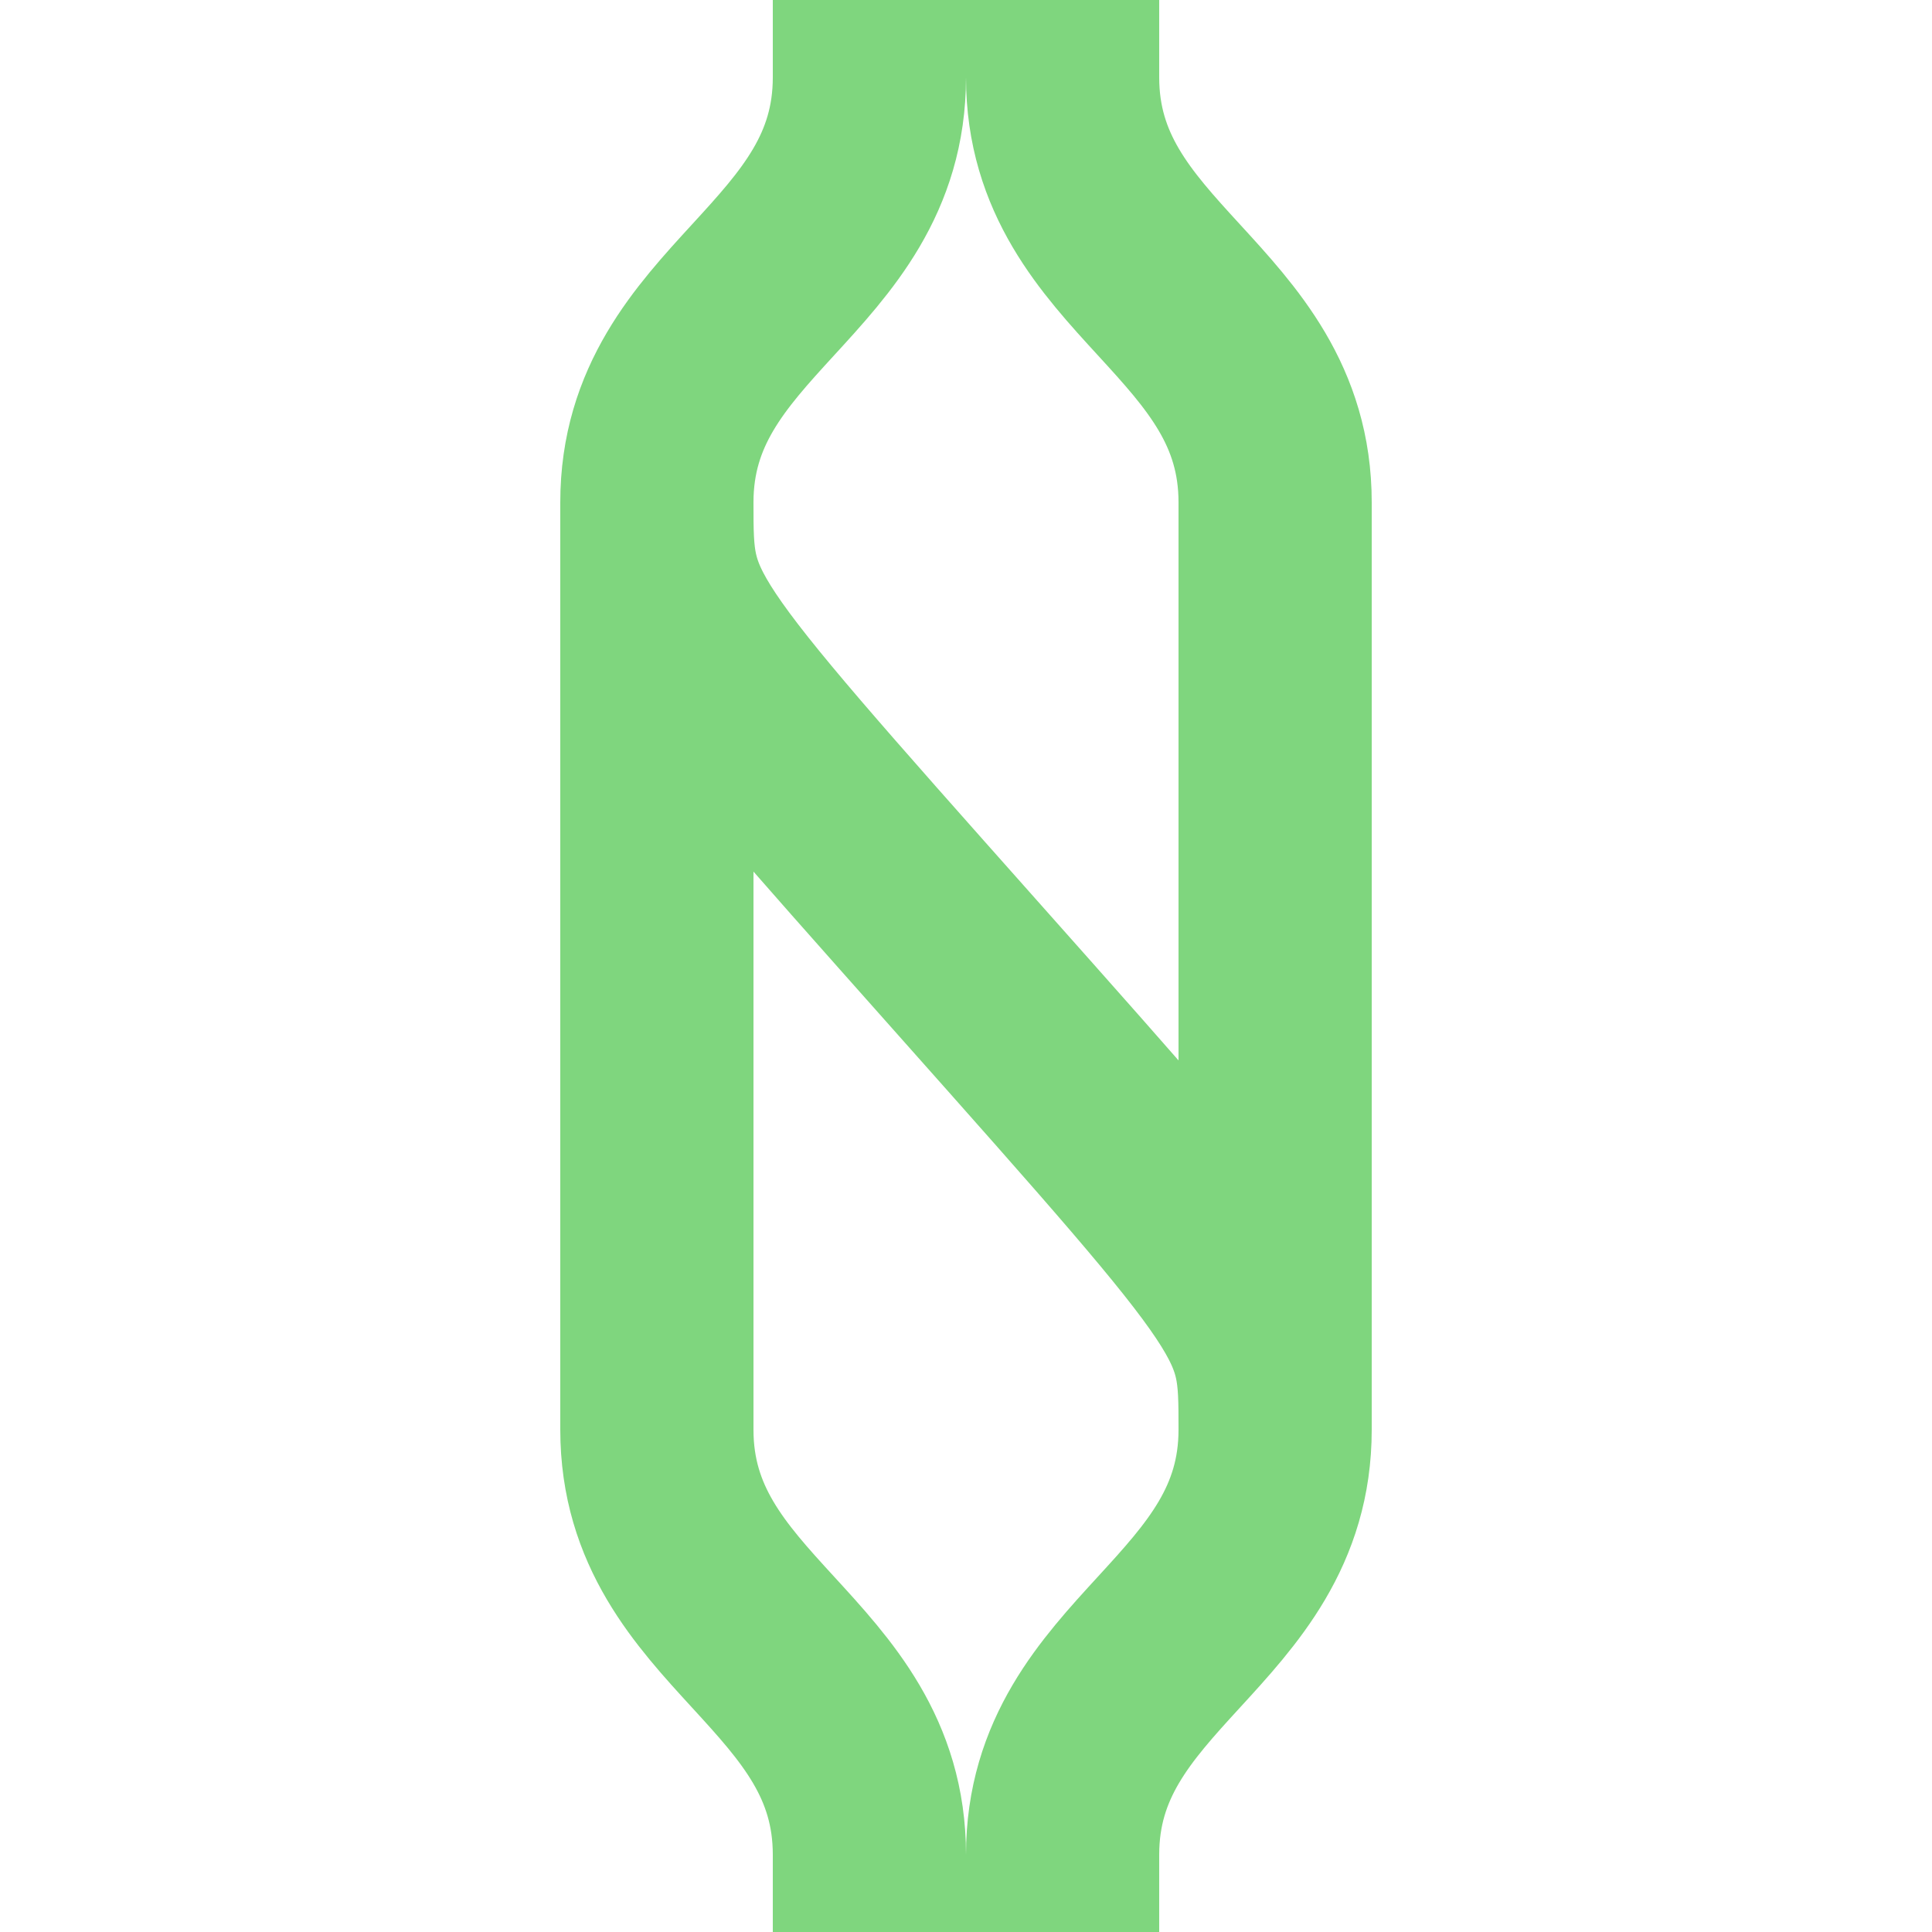
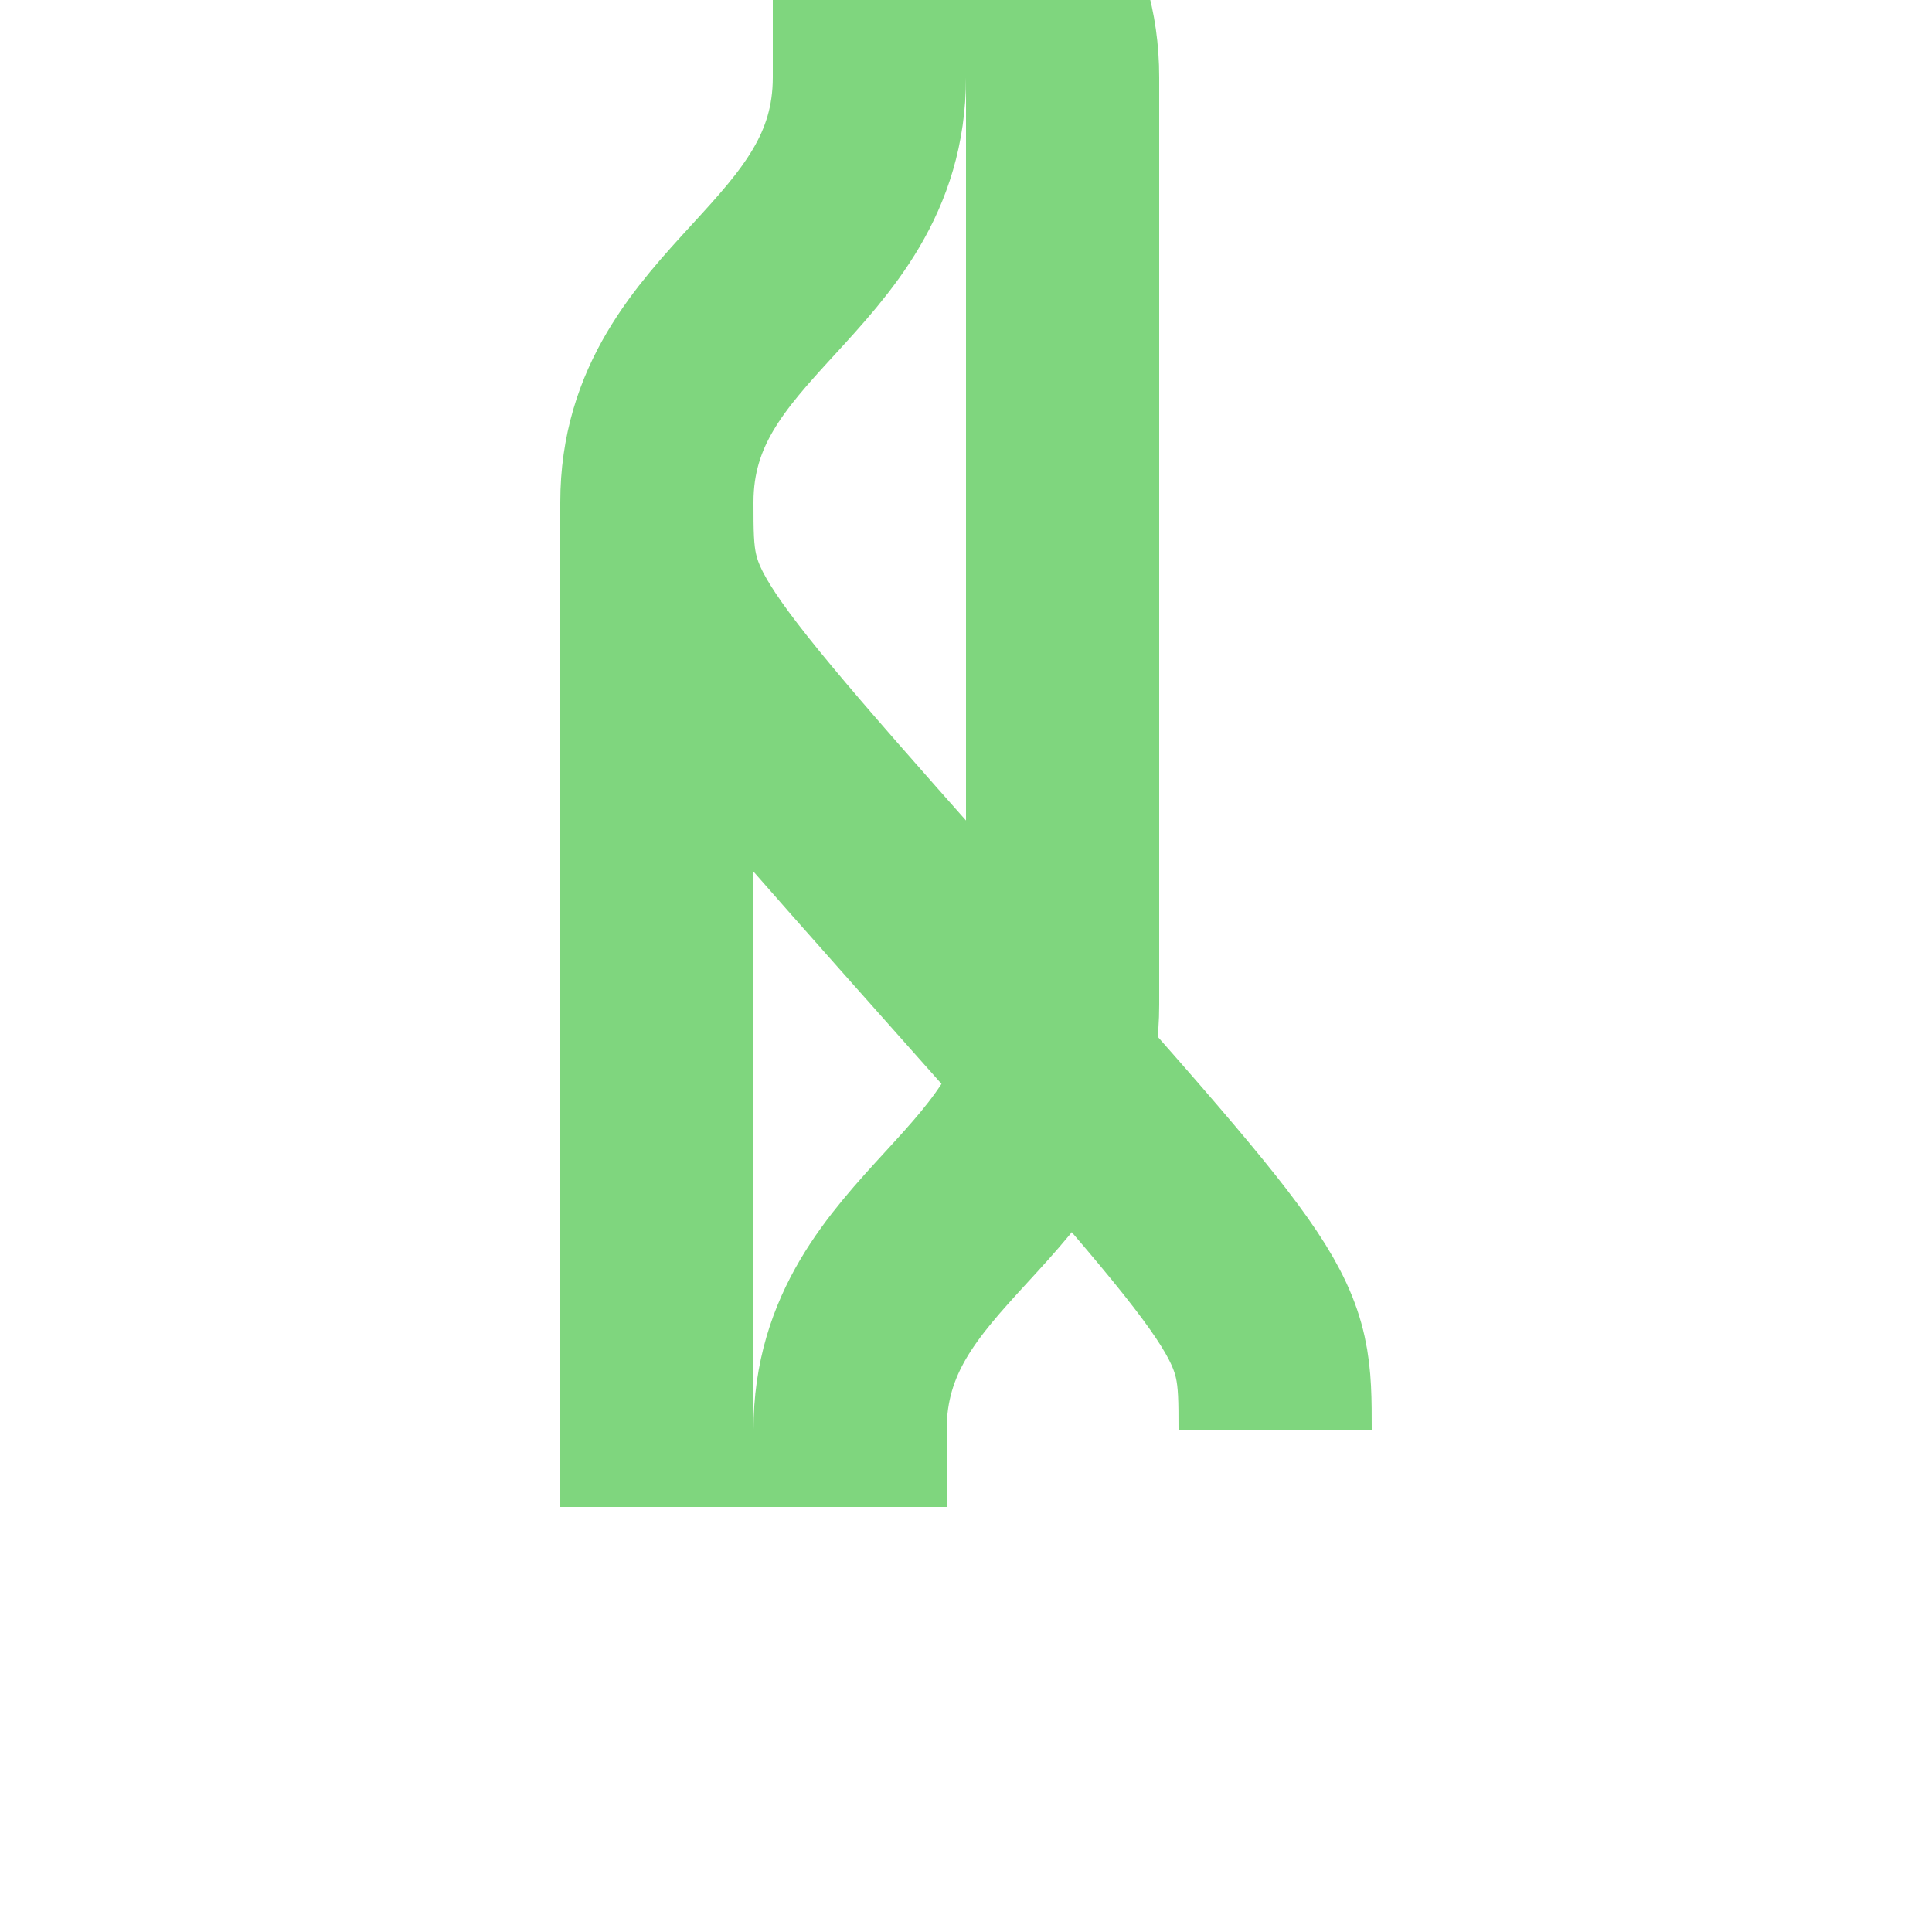
<svg xmlns="http://www.w3.org/2000/svg" width="500" height="500">
  <title>exÜSTl green</title>
-   <path stroke="#7FD67E" d="m 170,130 c 0,30 0,30 80,120 80,90 80,90 80,120 M 225,0 l 0,20 c 0,50 -55,60 -55,110 l 0,240 c 0,50 55,60 55,110 l 0,20 m 50,-500 0,20 c 0,50 55,60 55,110 l 0,240 c 0,50 -55,60 -55,110 l 0,20t" stroke-width="50" fill="none" />
+   <path stroke="#7FD67E" d="m 170,130 c 0,30 0,30 80,120 80,90 80,90 80,120 M 225,0 l 0,20 c 0,50 -55,60 -55,110 l 0,240 l 0,20 m 50,-500 0,20 c 0,50 55,60 55,110 l 0,240 c 0,50 -55,60 -55,110 l 0,20t" stroke-width="50" fill="none" />
</svg>